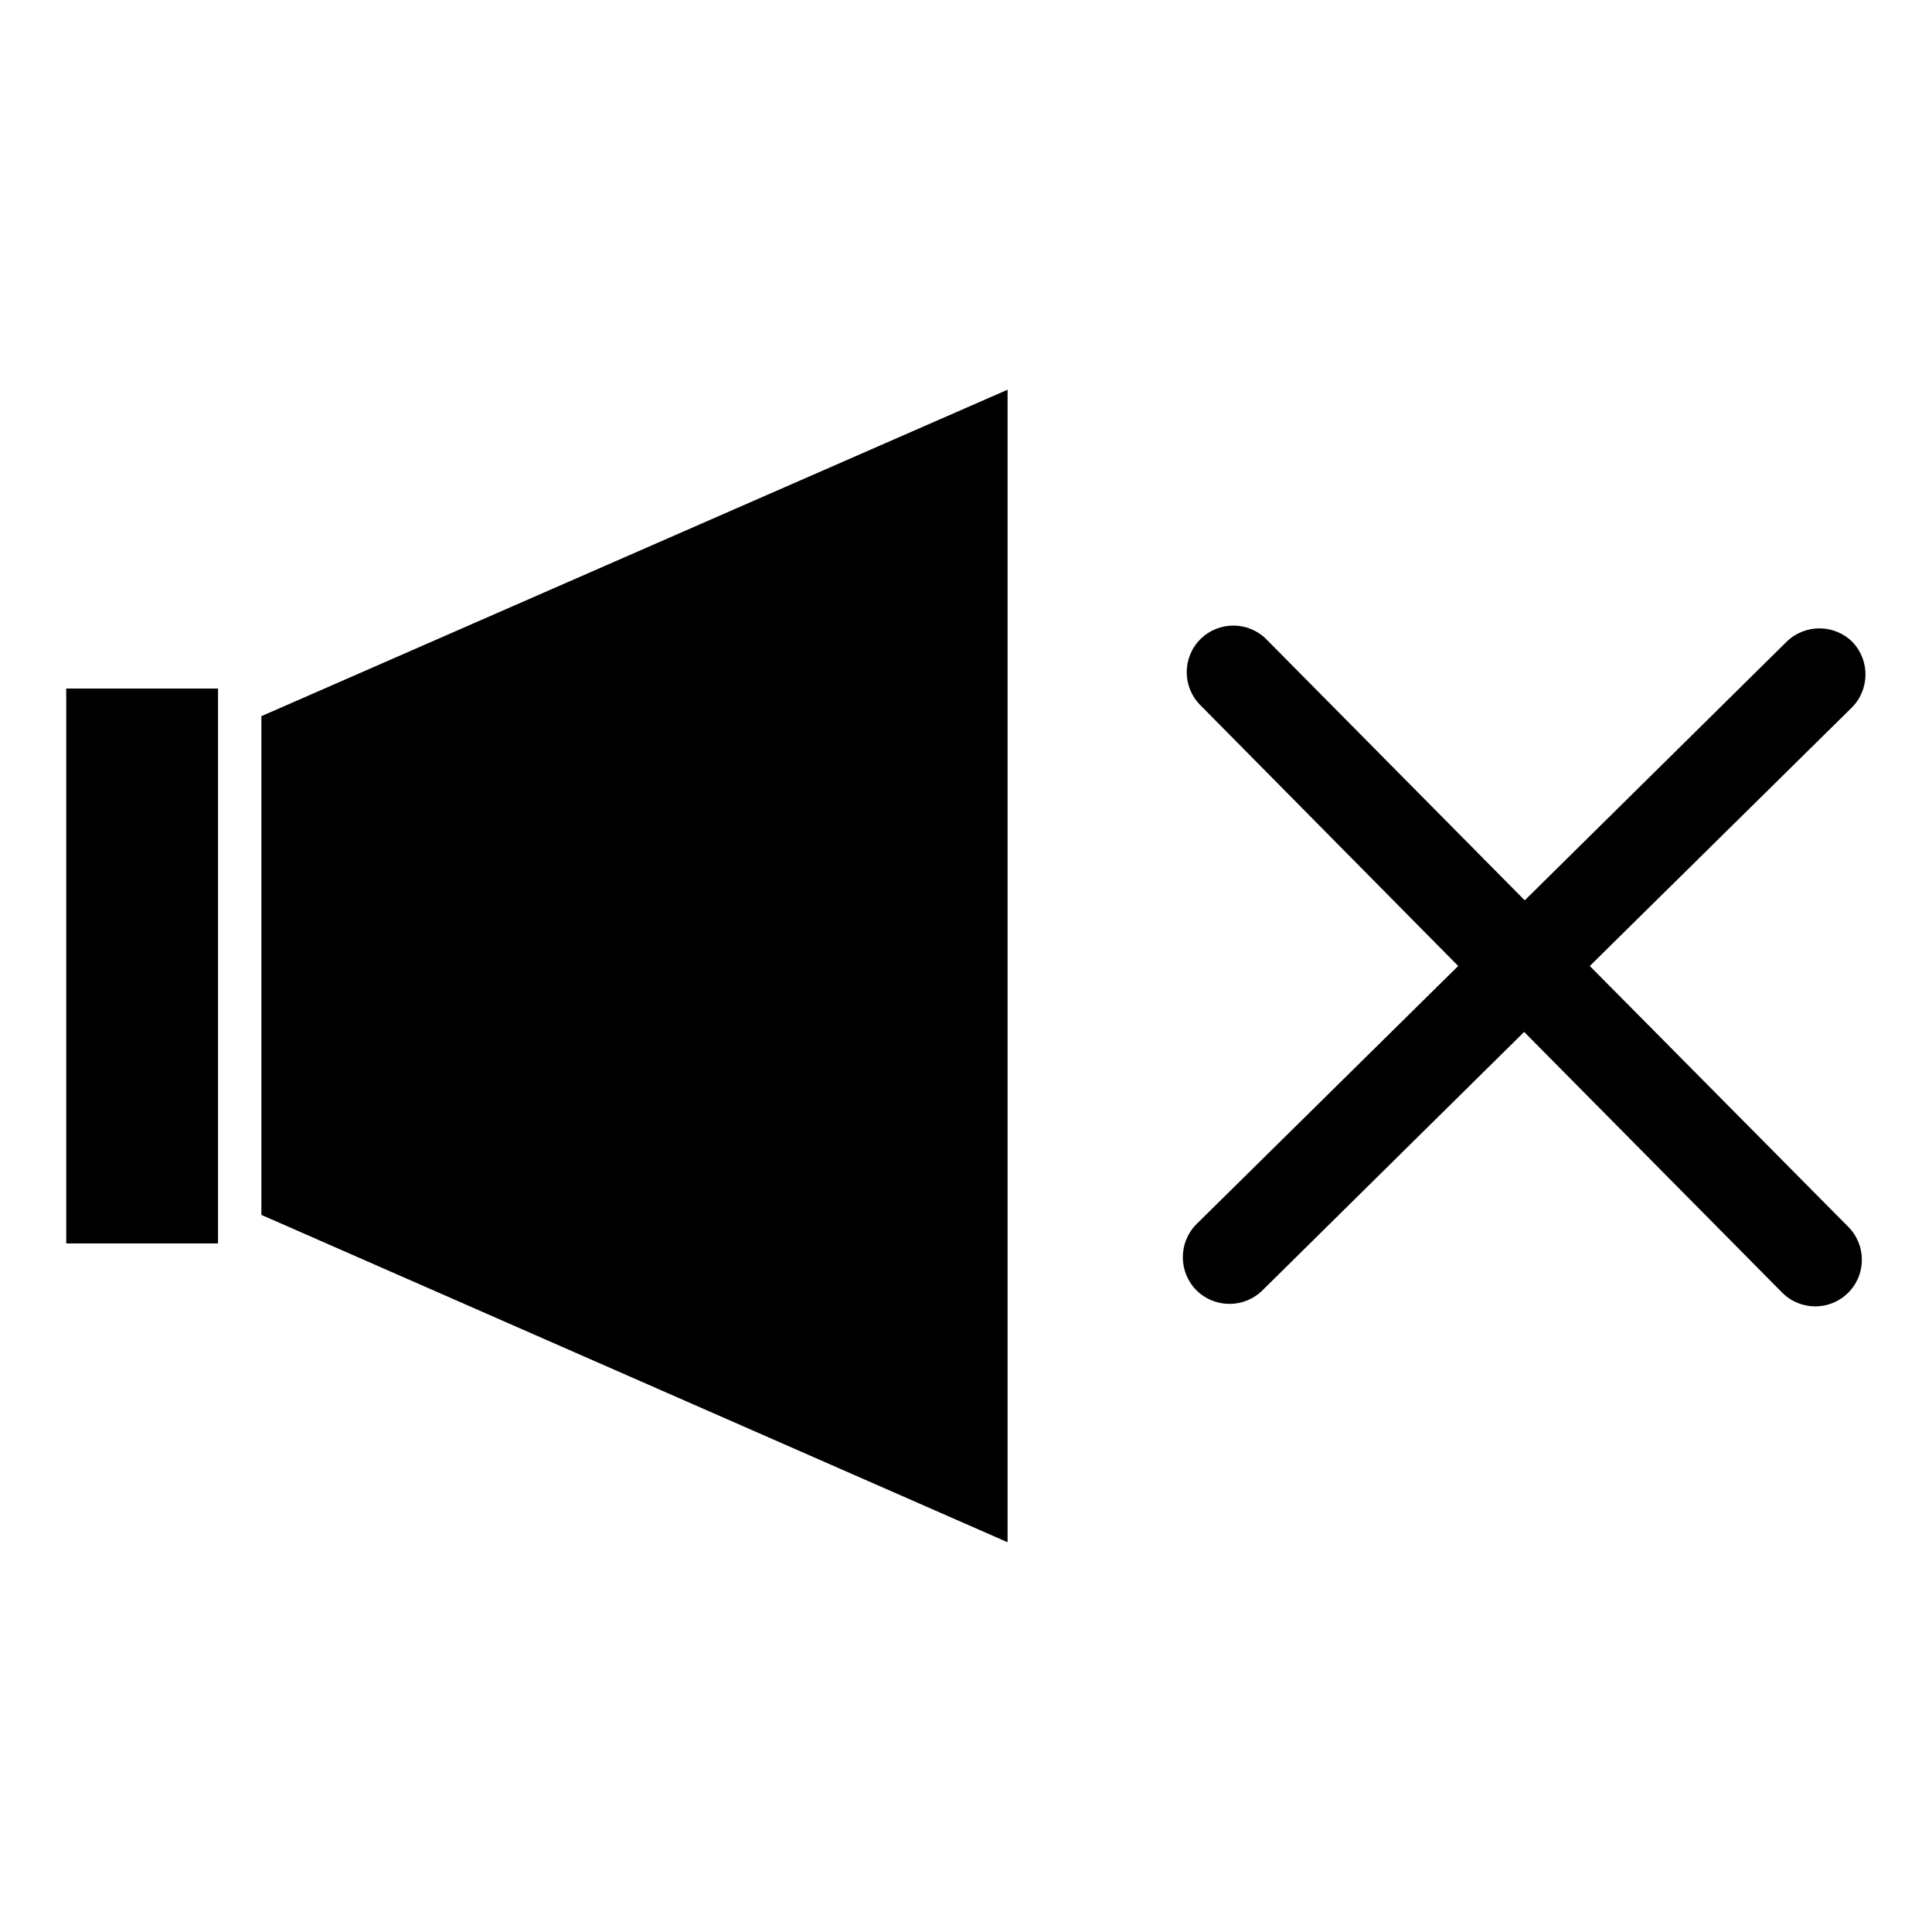
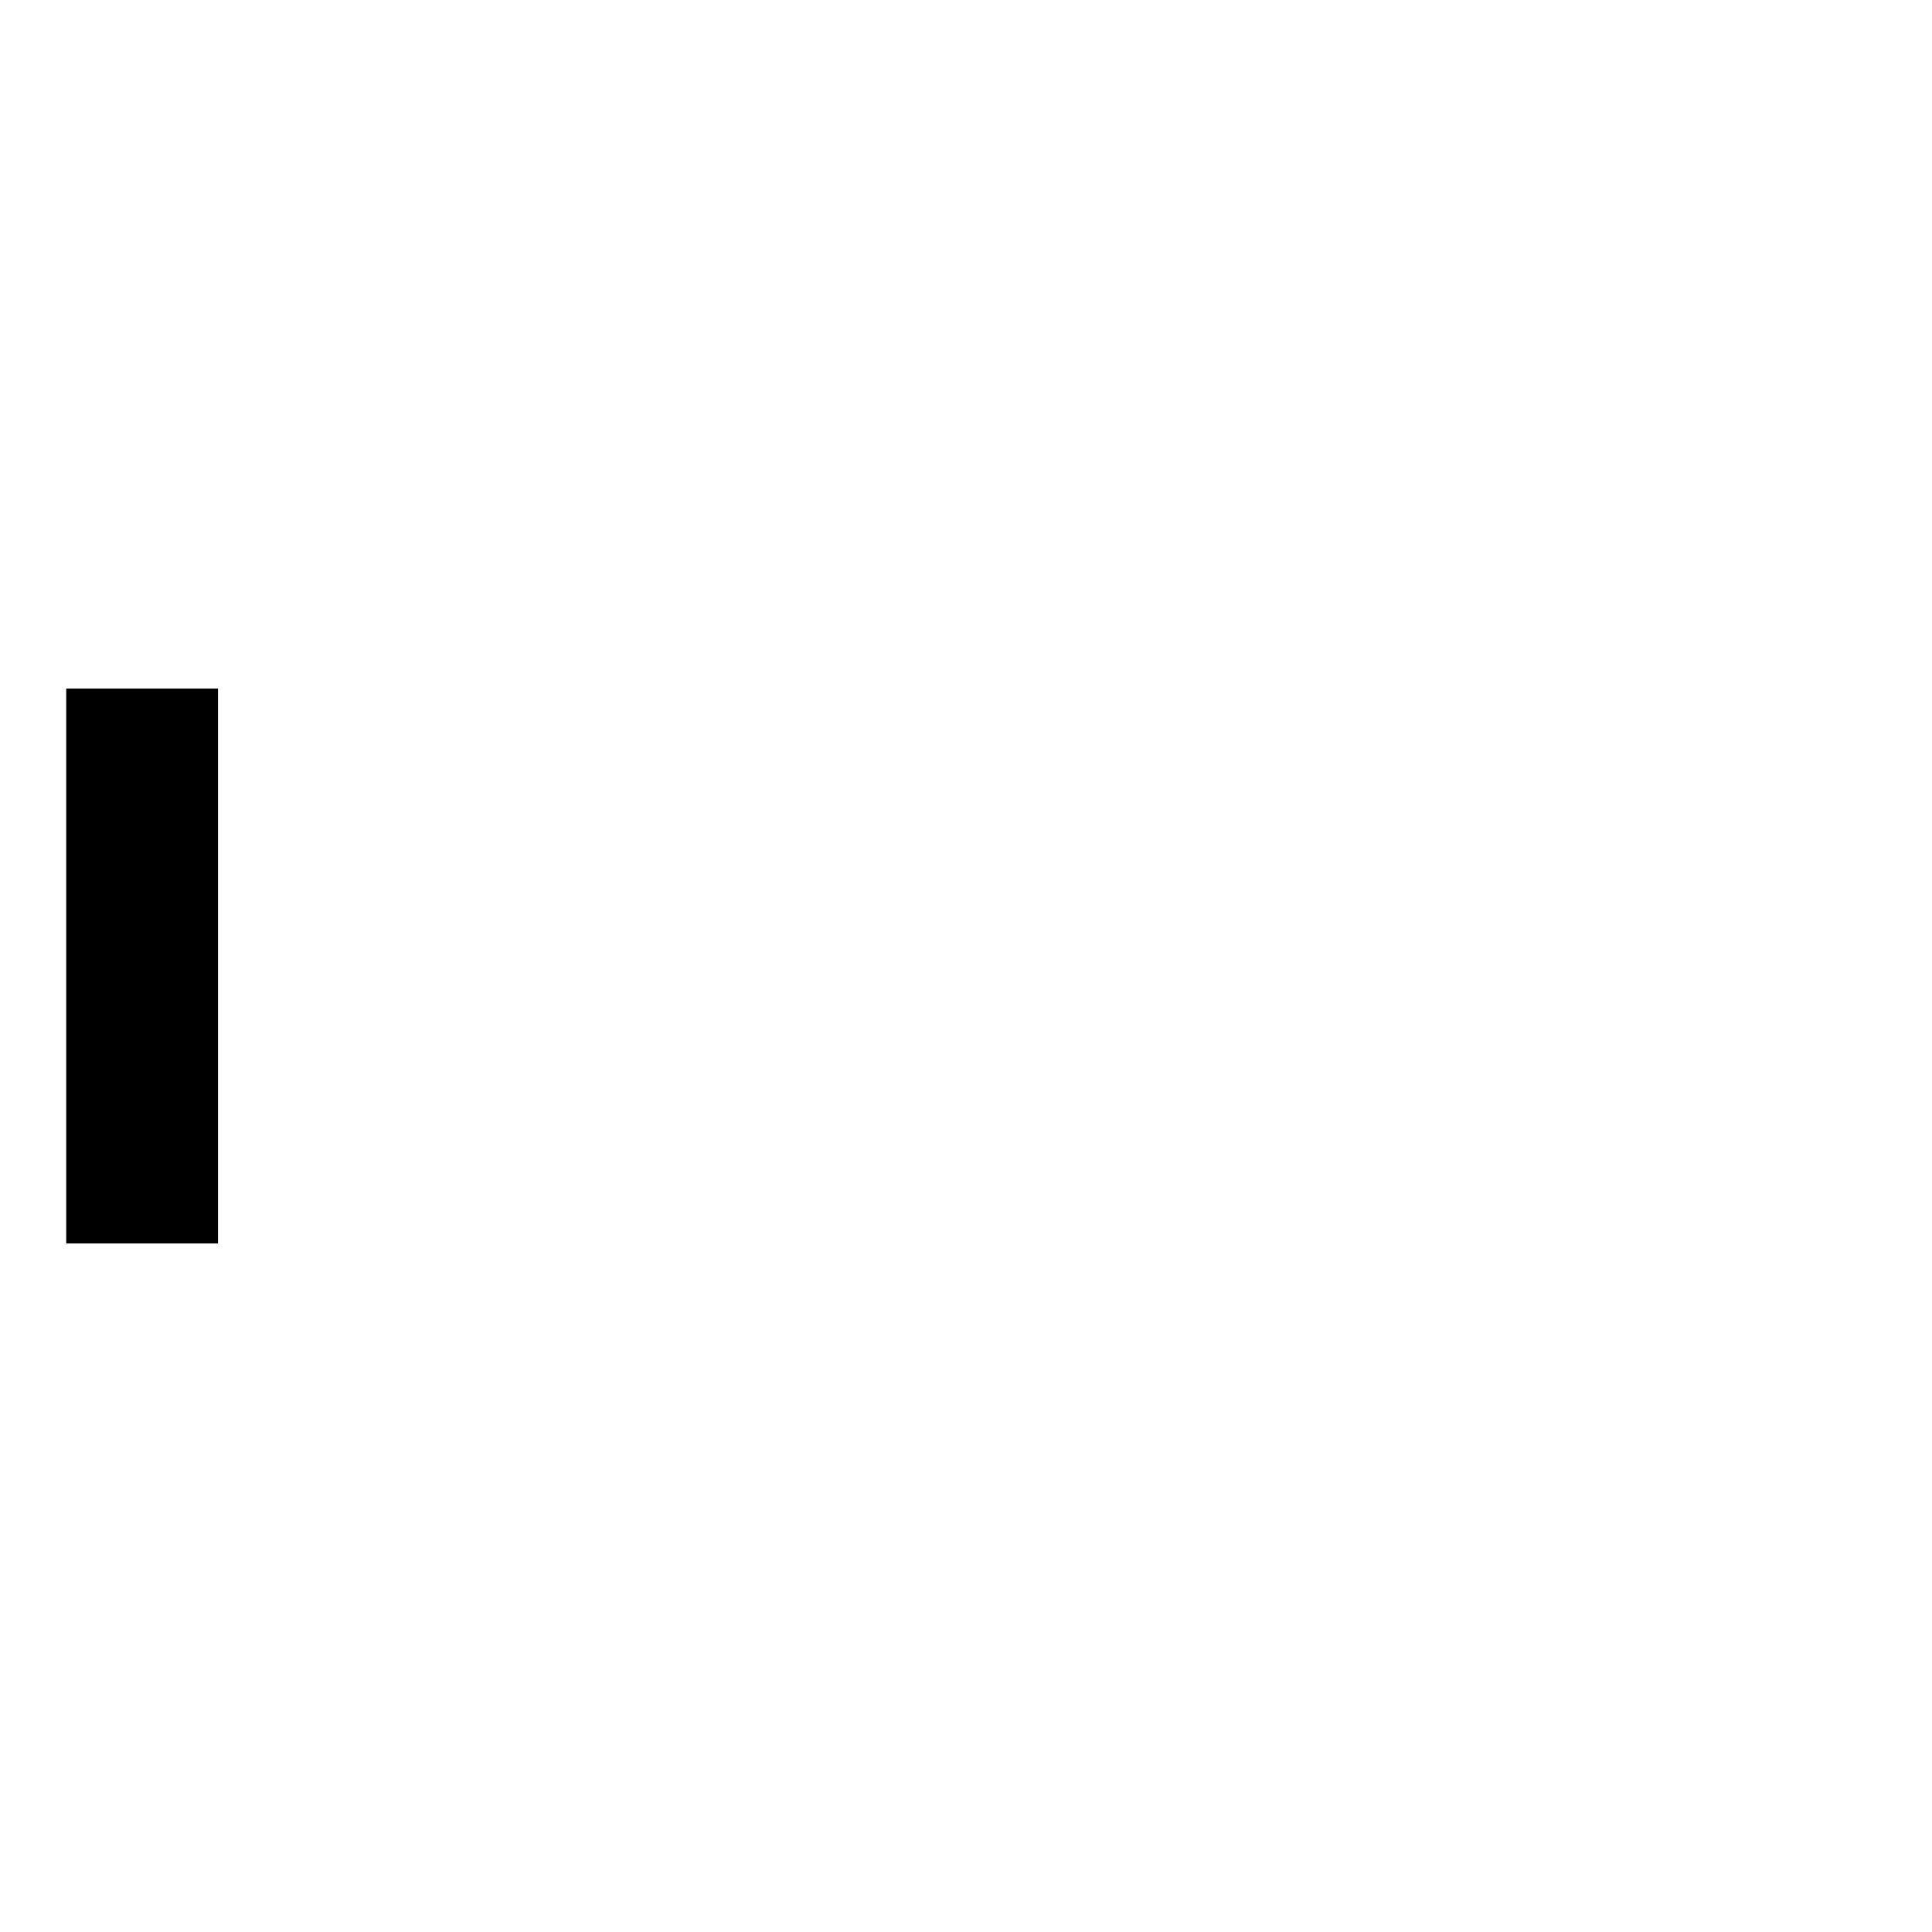
<svg xmlns="http://www.w3.org/2000/svg" fill="#000000" width="800px" height="800px" version="1.1" viewBox="144 144 512 512">
  <g>
-     <path d="m634.9 314.11c-4.844-4.781-12.629-4.781-17.477 0l-69.352 68.488-68.484-69.195c-4.828-4.824-12.652-4.824-17.477 0-4.824 4.828-4.824 12.648 0 17.477l68.328 69.117-69.352 68.406c-4.836 4.852-4.836 12.703 0 17.555 4.844 4.781 12.633 4.781 17.477 0l69.352-68.488 68.406 69.117c4.828 4.824 12.652 4.824 17.477 0 4.824-4.824 4.824-12.648 0-17.477l-68.484-69.113 69.352-68.406v-0.004c4.848-4.777 4.953-12.566 0.234-17.477z" />
-     <path d="m411.02 552.71-197.75-86.75v-132.17l197.75-86.512z" />
    <path d="m161.55 326.47h40.227v147.05h-40.227z" />
  </g>
</svg>